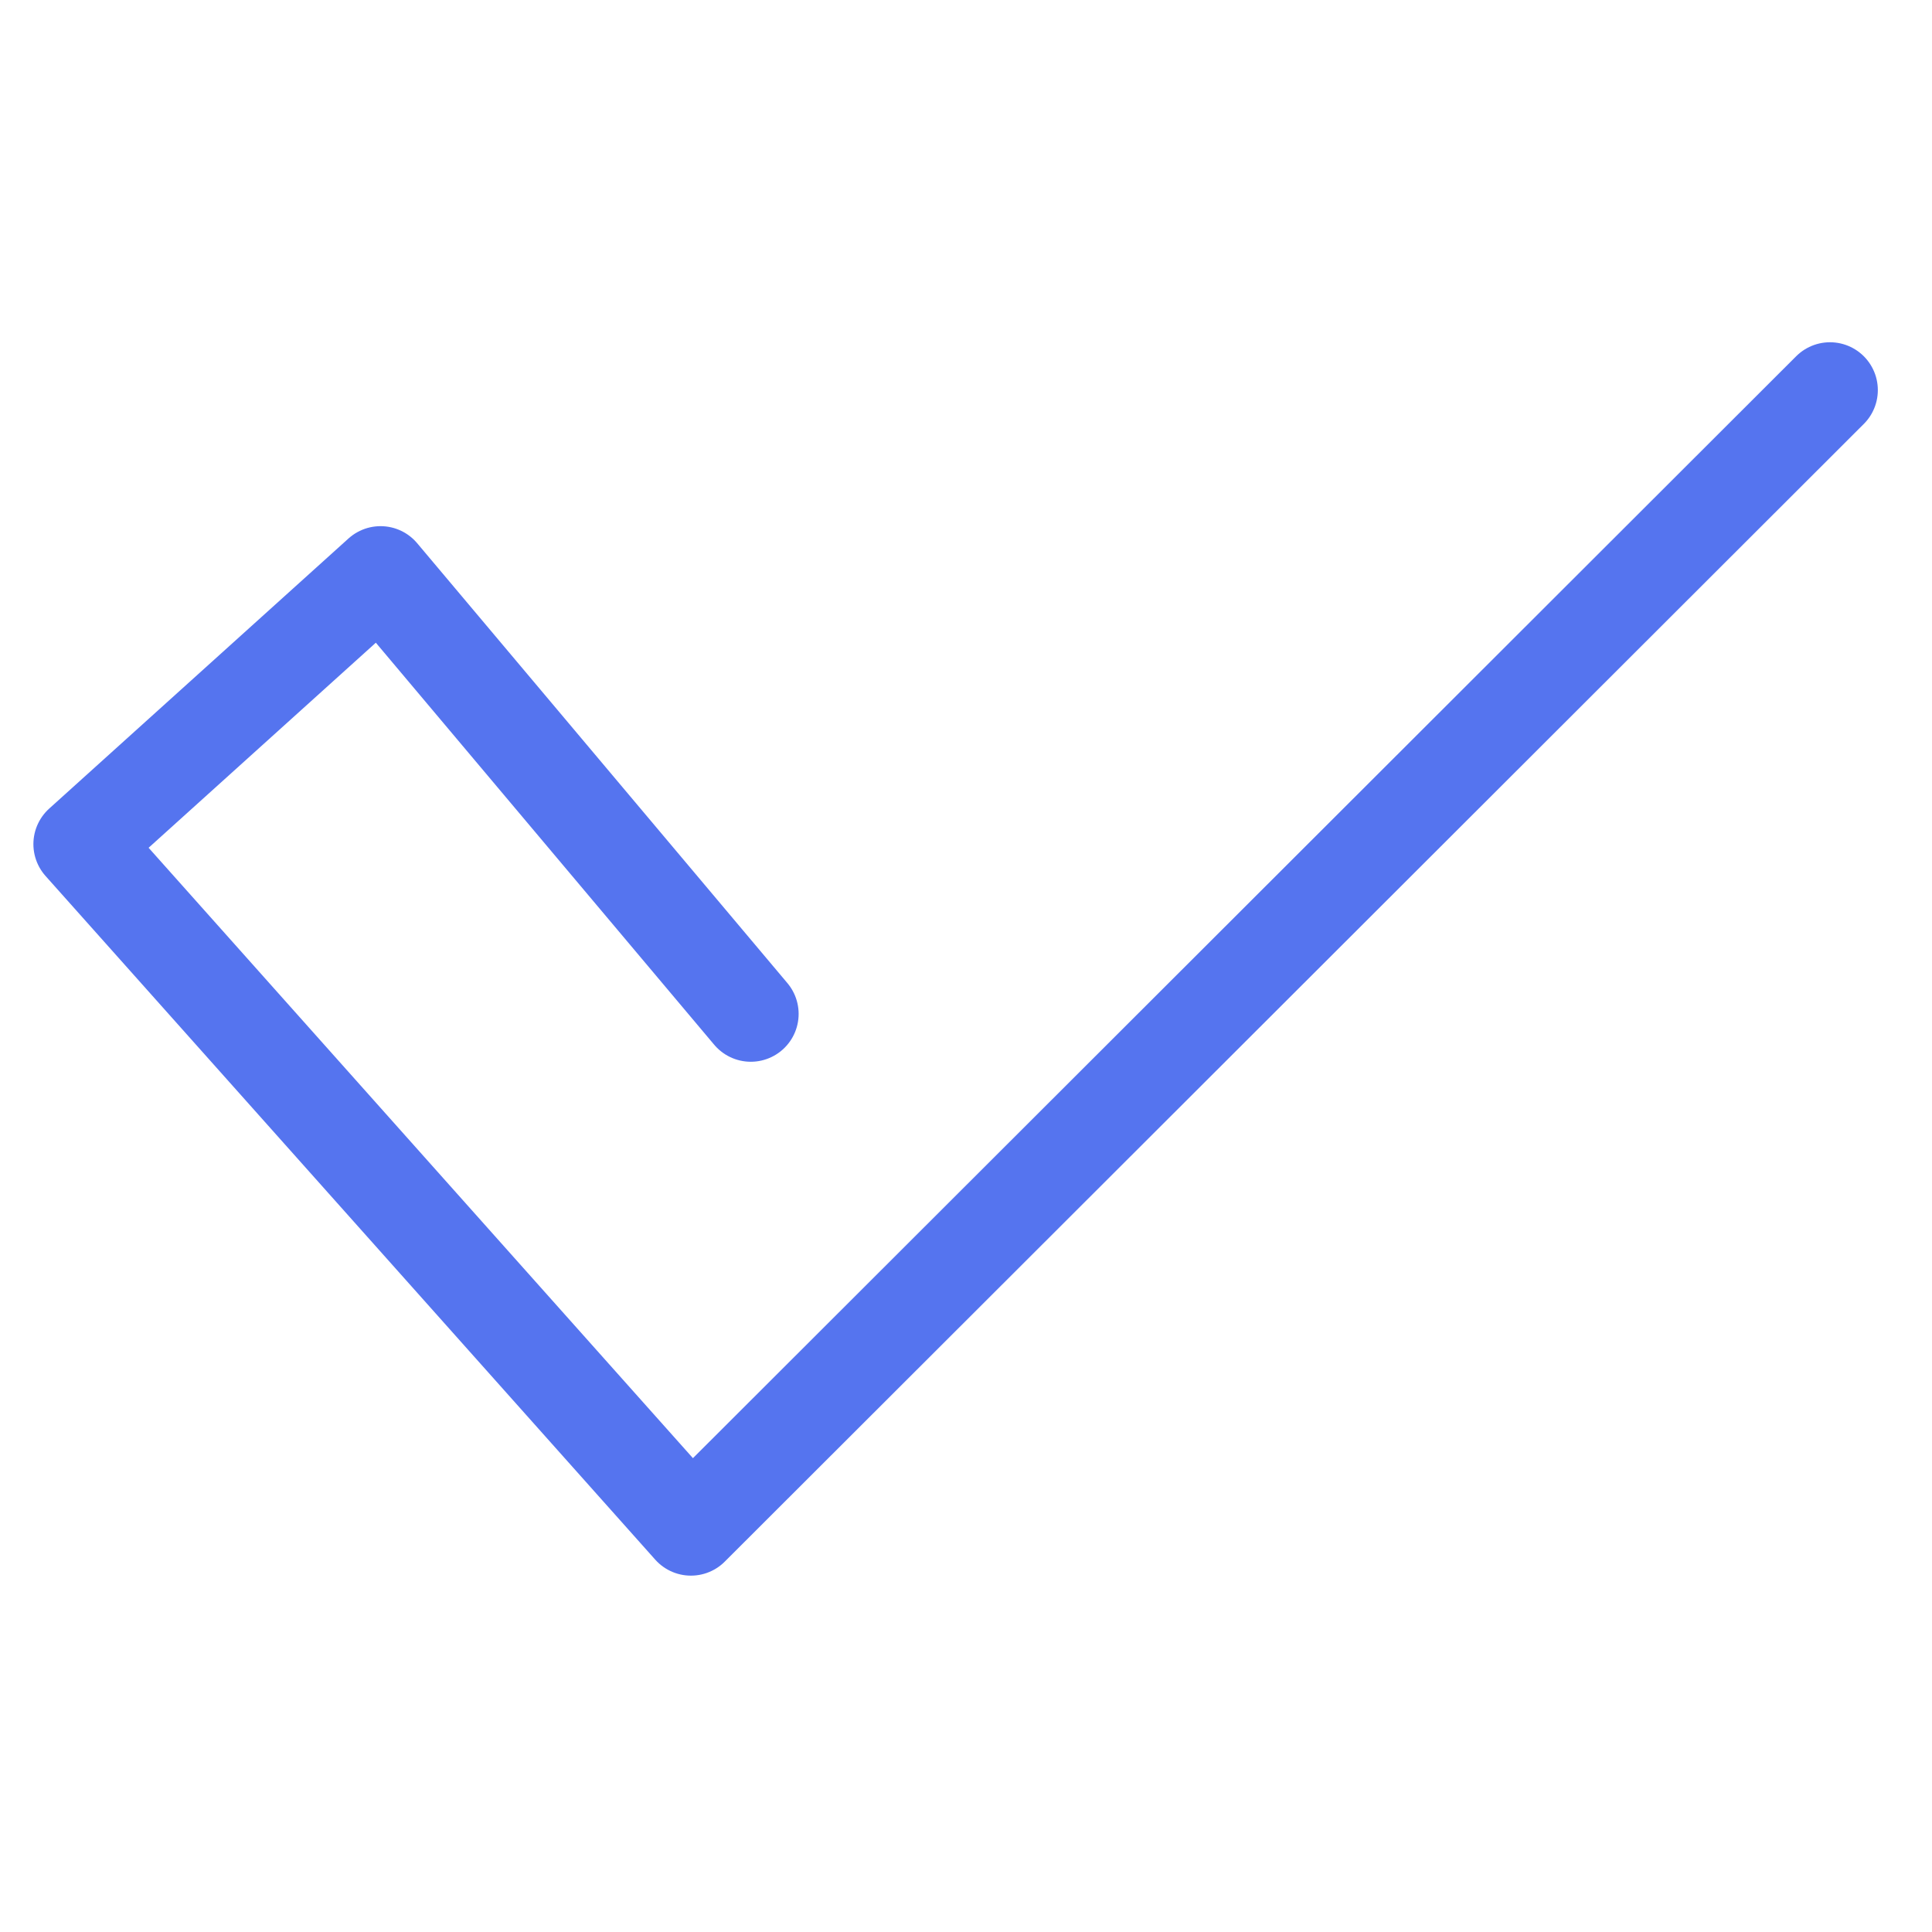
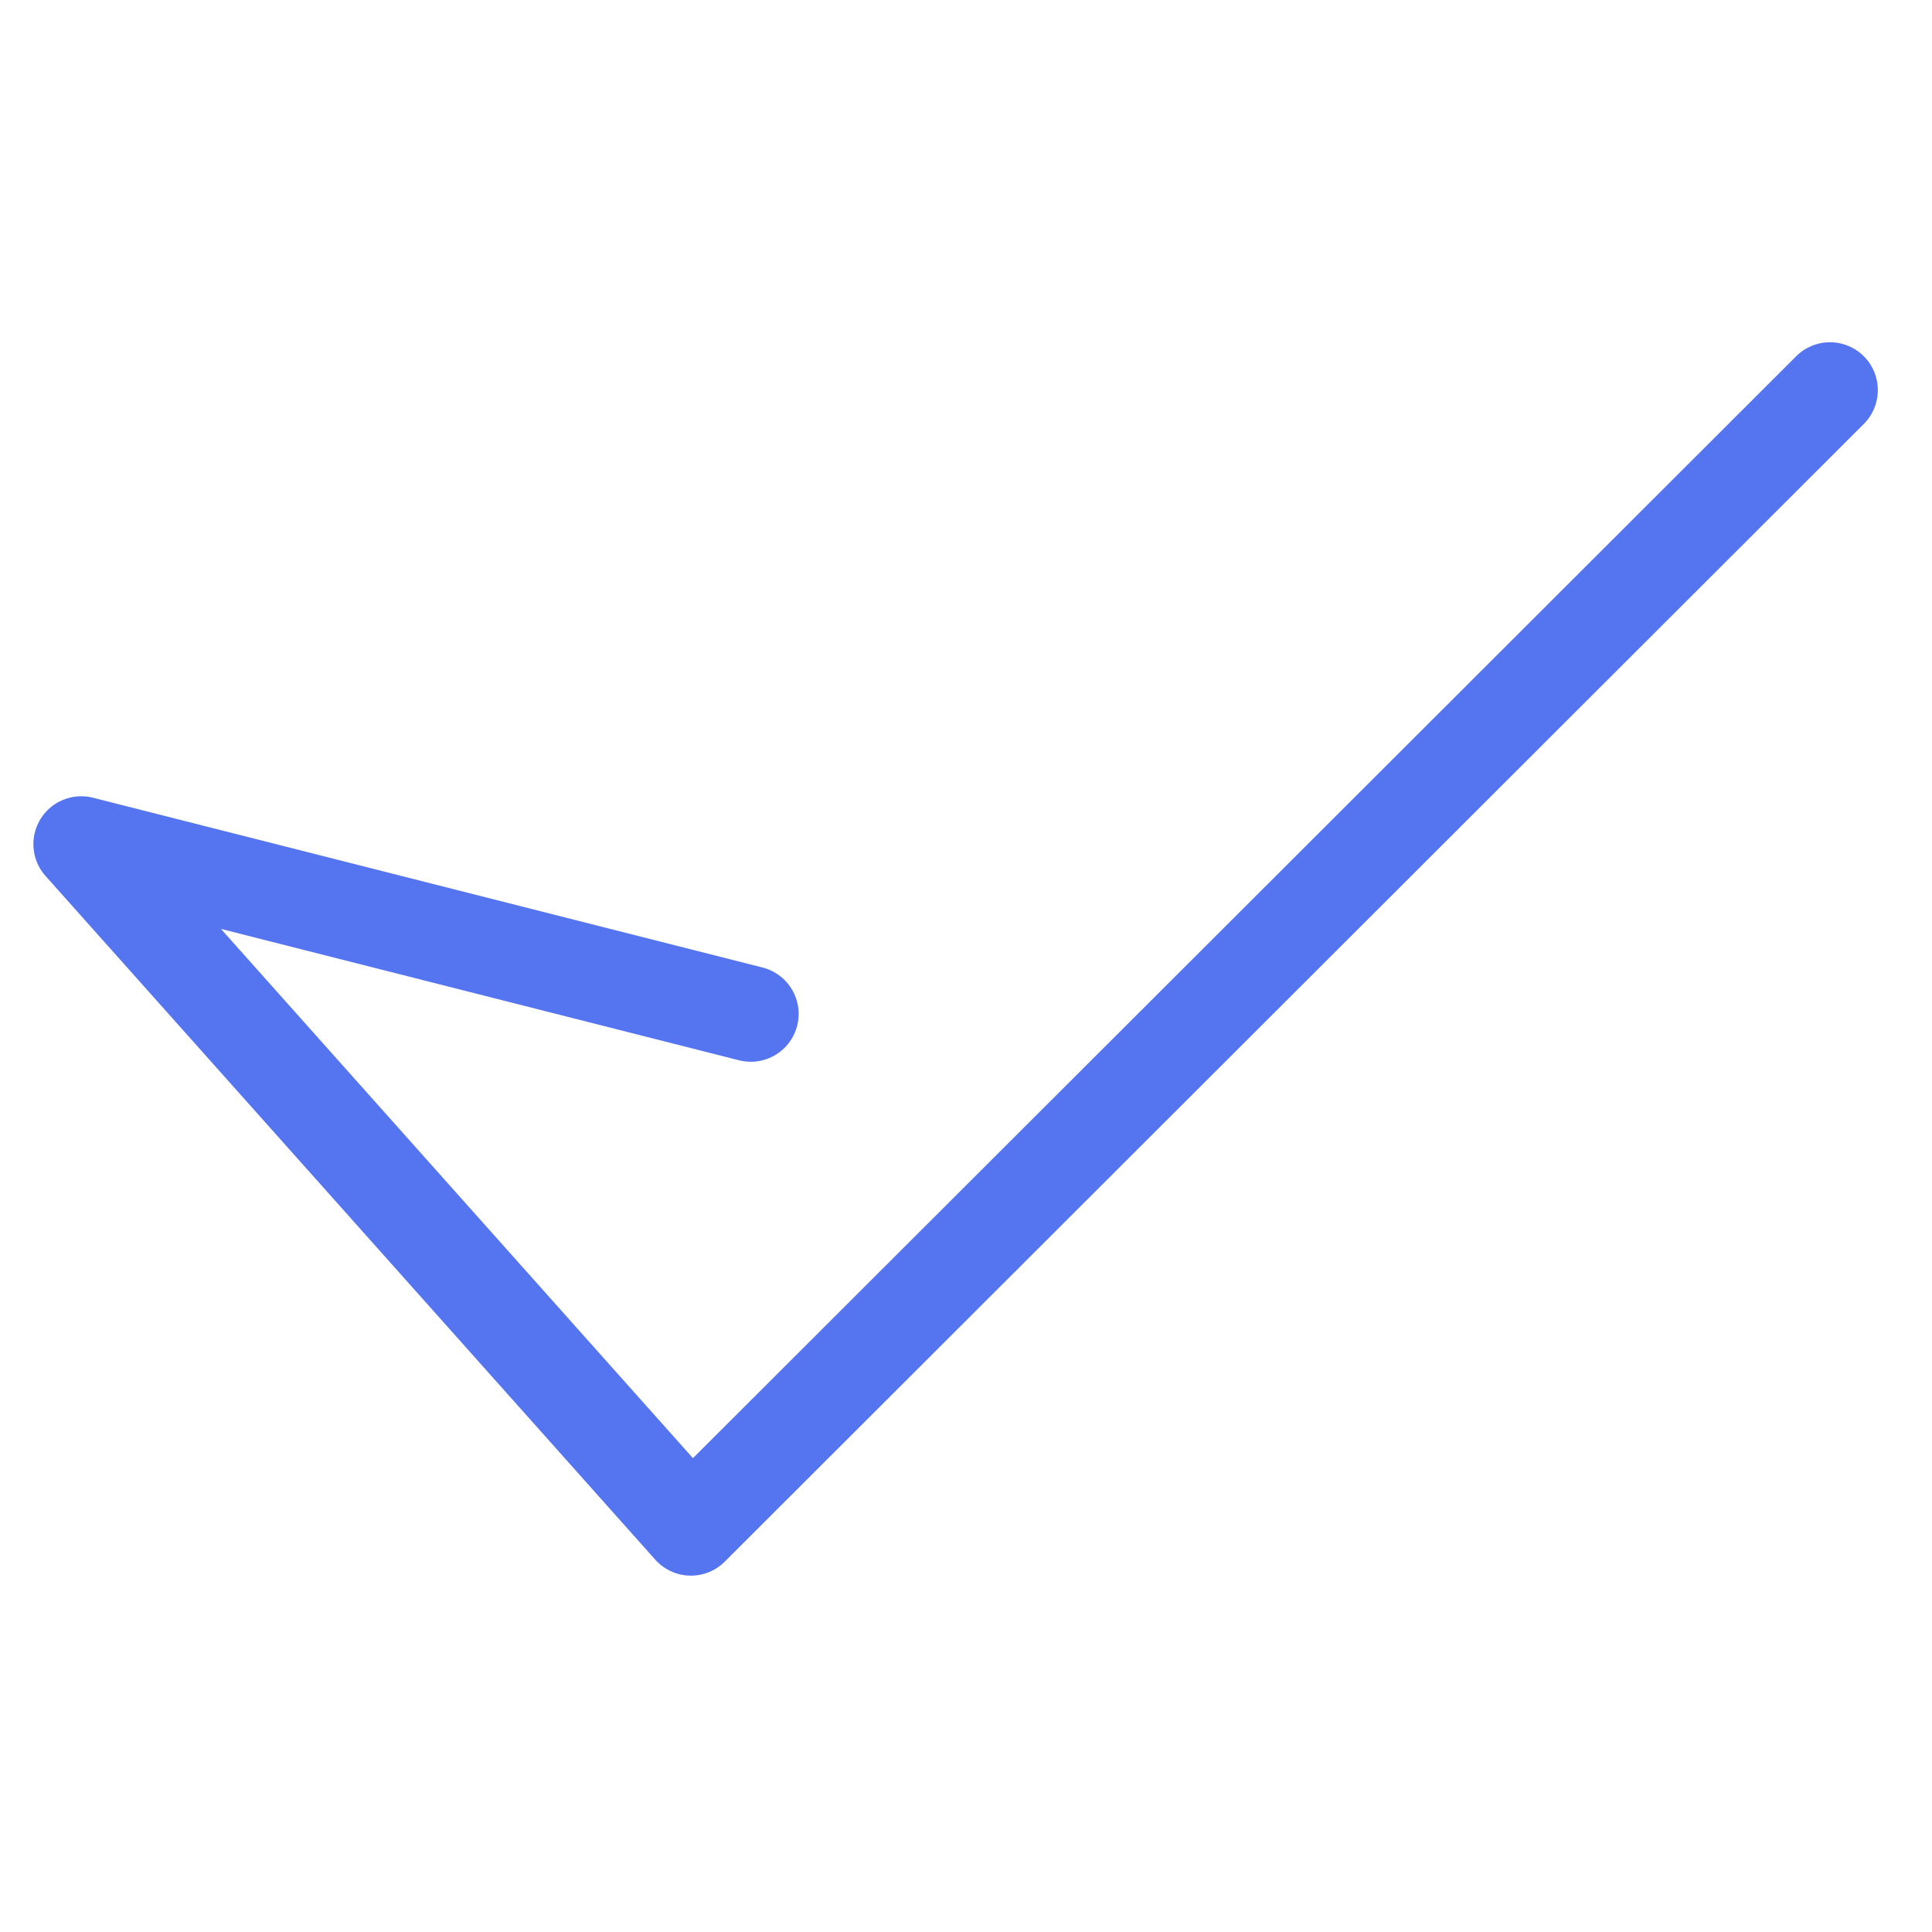
<svg xmlns="http://www.w3.org/2000/svg" width="100%" height="100%" viewBox="0 0 200 200" version="1.1" xml:space="preserve" style="fill-rule:evenodd;clip-rule:evenodd;stroke-linecap:round;stroke-linejoin:round;">
  <g transform="matrix(1.091,0,0,1.091,-91.853,-81.449)">
-     <path d="M155.43,170.86L120.3,129.12L91.9,154.75L149.75,219.62L257.83,111.67" style="fill:none;fill-rule:nonzero;stroke:rgb(85,116,239);stroke-width:9.08px;" />
+     <path d="M155.43,170.86L91.9,154.75L149.75,219.62L257.83,111.67" style="fill:none;fill-rule:nonzero;stroke:rgb(85,116,239);stroke-width:9.08px;" />
  </g>
</svg>